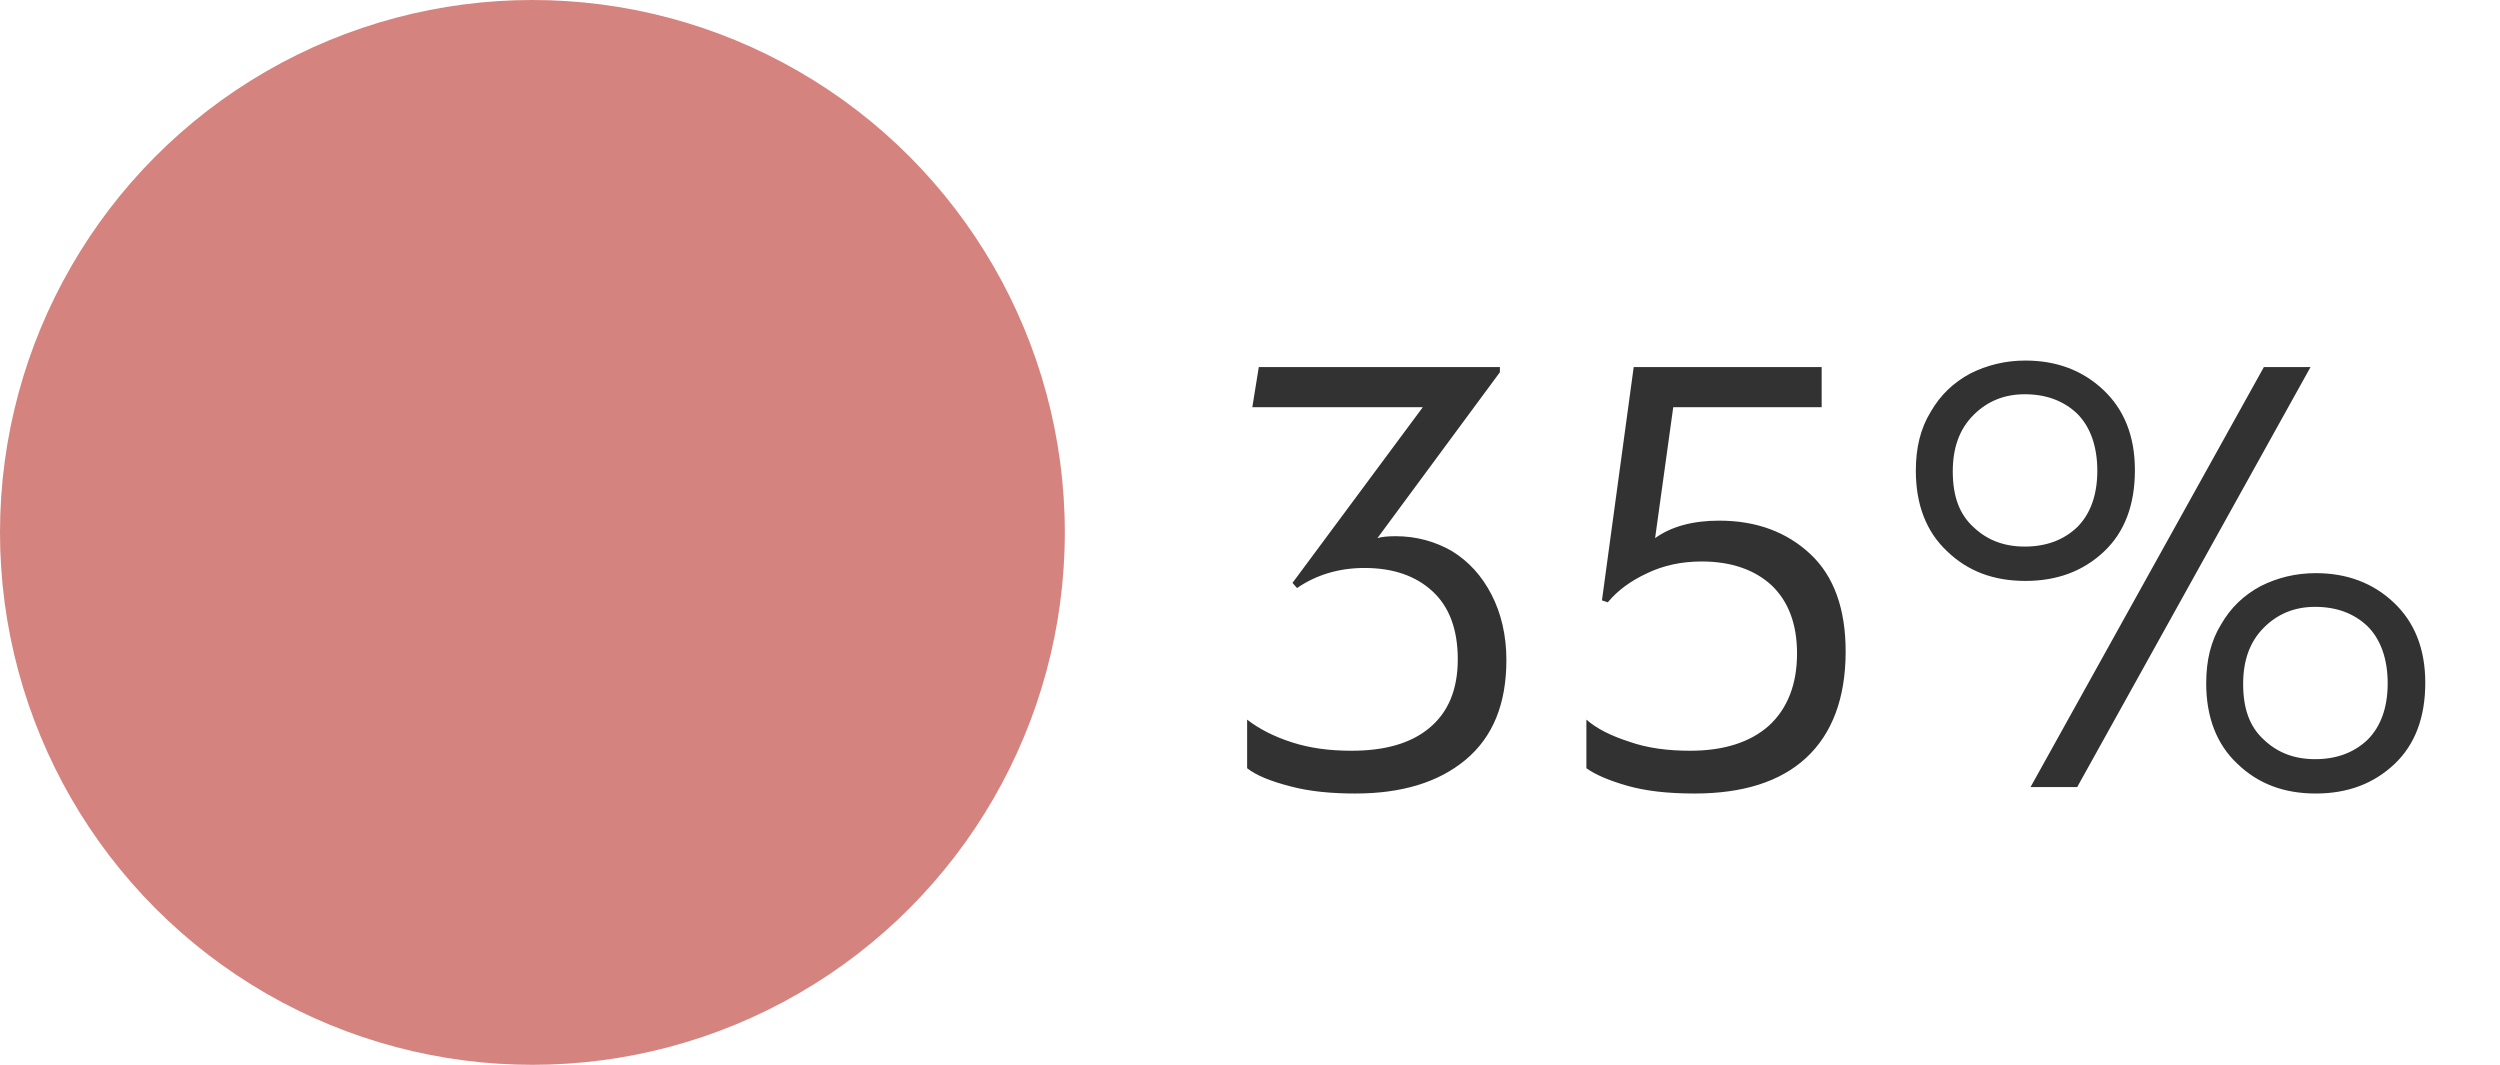
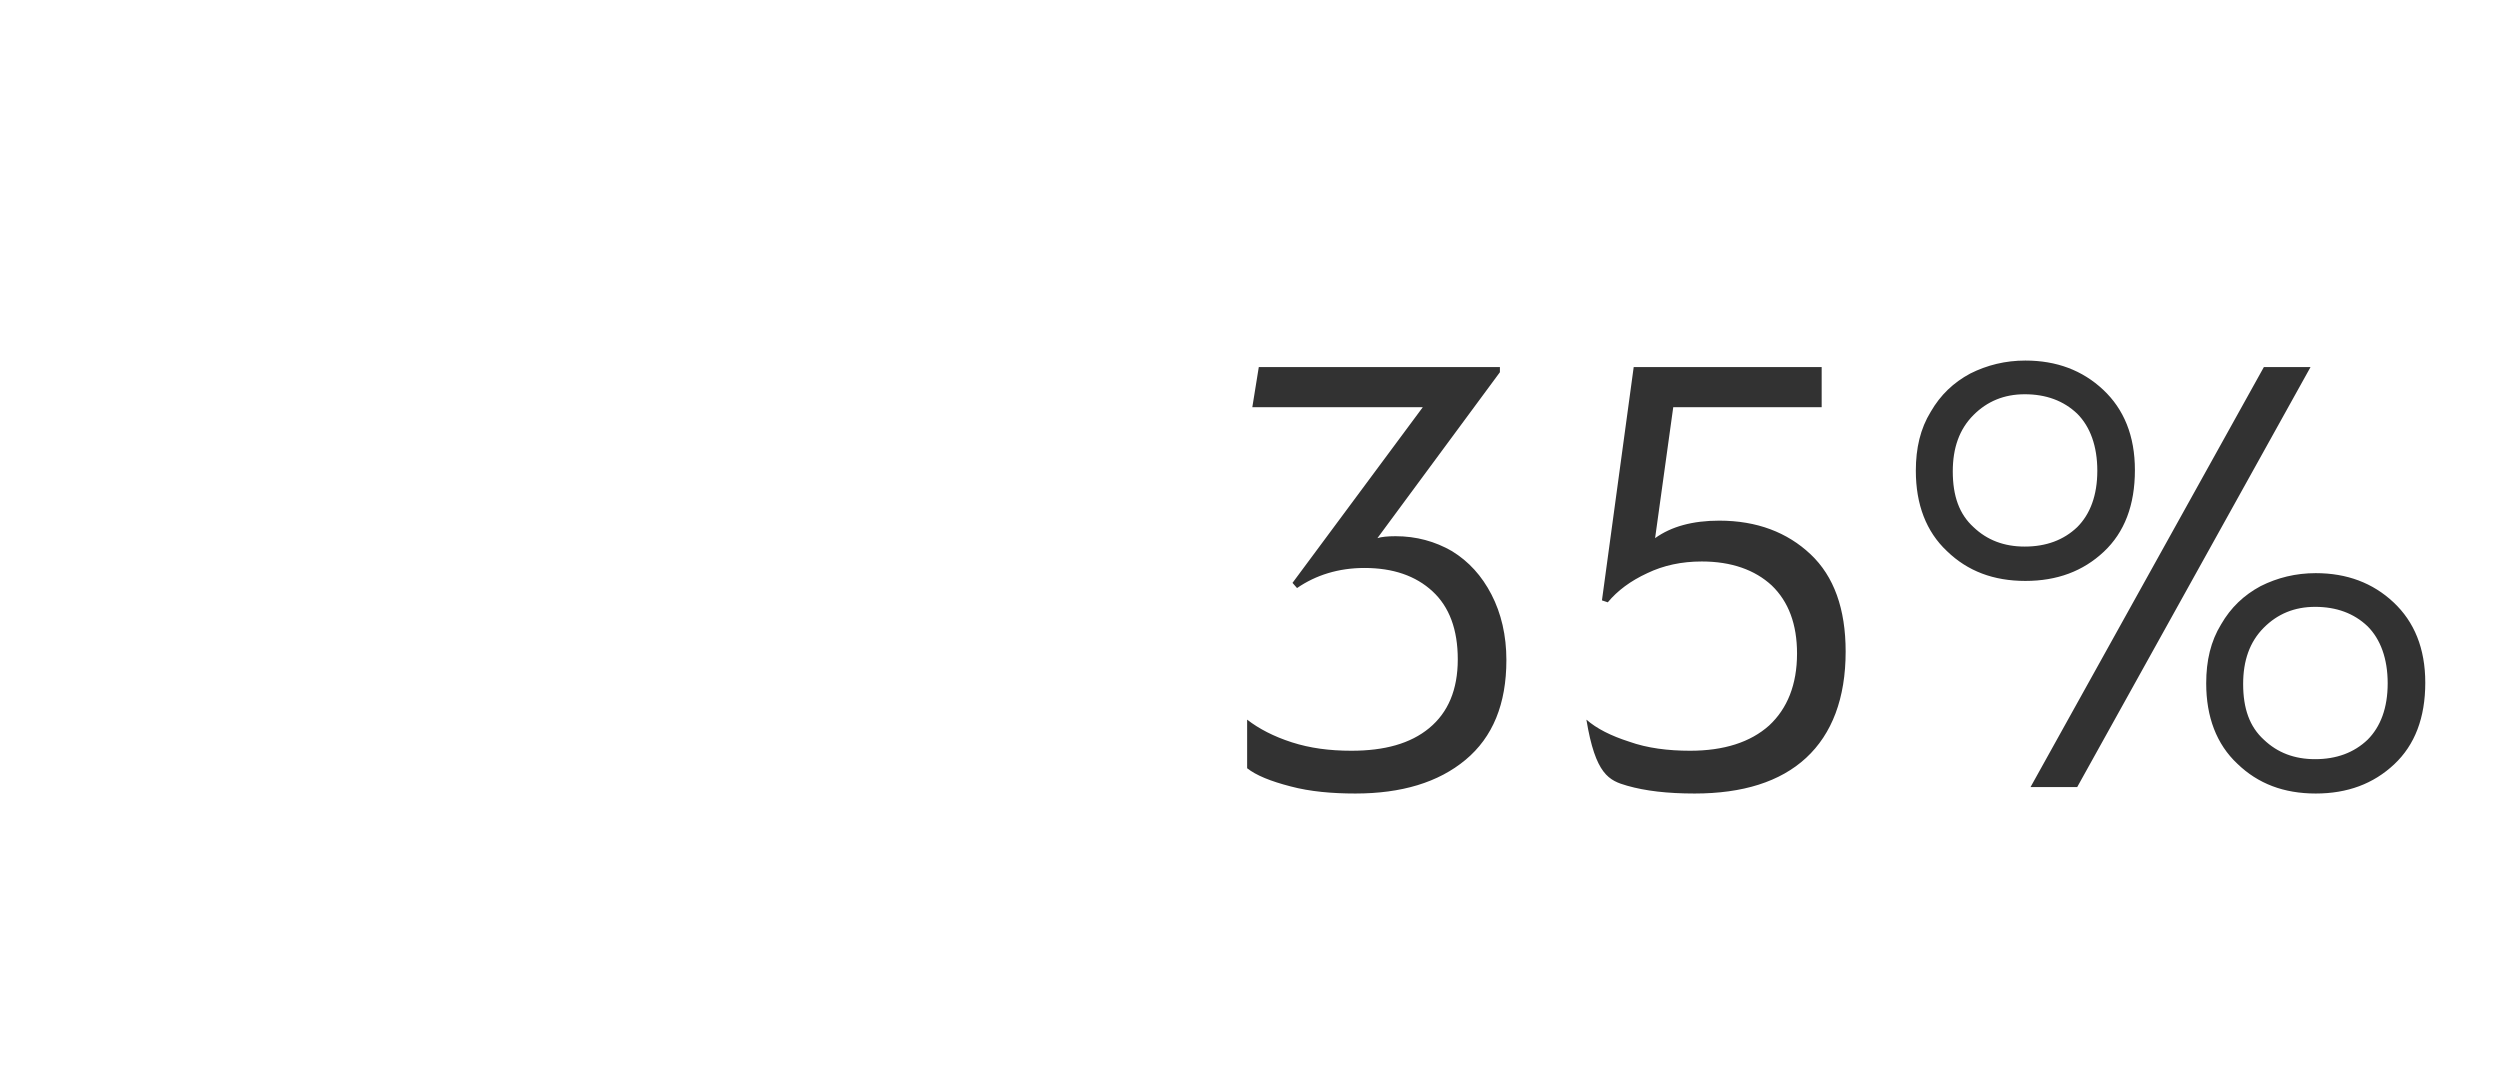
<svg xmlns="http://www.w3.org/2000/svg" width="54" height="23" viewBox="0 0 54 23" fill="none">
-   <path d="M27.876 16.986C28.296 17.098 28.772 17.14 29.276 17.14C30.27 17.14 31.068 16.902 31.656 16.412C32.244 15.922 32.538 15.208 32.538 14.256C32.538 13.724 32.426 13.248 32.216 12.842C32.006 12.436 31.726 12.128 31.362 11.904C30.998 11.694 30.592 11.582 30.144 11.582C29.976 11.582 29.836 11.596 29.752 11.624L32.398 8.04V7.928L27.19 7.928L27.05 8.796L30.732 8.796L27.918 12.59L28.016 12.702C28.422 12.422 28.912 12.268 29.472 12.268C30.088 12.268 30.578 12.436 30.942 12.772C31.306 13.108 31.488 13.598 31.488 14.242C31.488 14.9 31.278 15.39 30.872 15.726C30.466 16.062 29.906 16.216 29.192 16.216C28.716 16.216 28.296 16.16 27.904 16.034C27.512 15.908 27.19 15.74 26.938 15.544V16.594C27.134 16.748 27.442 16.874 27.876 16.986ZM35.148 16.972C35.54 17.084 36.016 17.14 36.604 17.14C37.64 17.14 38.452 16.888 39.012 16.37C39.572 15.852 39.866 15.082 39.866 14.074C39.866 13.15 39.614 12.45 39.11 11.974C38.606 11.498 37.948 11.246 37.136 11.246C36.562 11.246 36.1 11.372 35.75 11.624L36.142 8.796L39.348 8.796V7.928L35.288 7.928L34.602 12.968L34.728 13.01C34.938 12.758 35.218 12.548 35.582 12.38C35.932 12.212 36.324 12.128 36.758 12.128C37.402 12.128 37.906 12.31 38.27 12.646C38.634 12.996 38.816 13.486 38.816 14.116C38.816 14.788 38.606 15.306 38.214 15.67C37.808 16.034 37.234 16.216 36.506 16.216C36.03 16.216 35.582 16.16 35.19 16.02C34.798 15.894 34.49 15.74 34.266 15.544V16.594C34.462 16.734 34.756 16.86 35.148 16.972ZM42.054 11.904C42.502 12.338 43.062 12.548 43.748 12.548C44.434 12.548 44.994 12.338 45.442 11.918C45.89 11.498 46.114 10.91 46.114 10.154C46.114 9.412 45.876 8.838 45.428 8.418C44.98 7.998 44.42 7.788 43.748 7.788C43.314 7.788 42.922 7.886 42.558 8.068C42.194 8.264 41.914 8.53 41.704 8.894C41.48 9.258 41.382 9.678 41.382 10.168C41.382 10.896 41.606 11.484 42.054 11.904ZM48.9 7.928L43.86 17L44.868 17L49.908 7.928L48.9 7.928ZM44.868 11.386C44.574 11.666 44.196 11.806 43.734 11.806C43.286 11.806 42.922 11.666 42.628 11.386C42.32 11.106 42.18 10.714 42.18 10.182C42.18 9.678 42.32 9.272 42.628 8.964C42.922 8.67 43.286 8.516 43.734 8.516C44.196 8.516 44.574 8.656 44.868 8.936C45.148 9.216 45.302 9.636 45.302 10.168C45.302 10.7 45.148 11.106 44.868 11.386ZM48.326 16.496C48.774 16.93 49.334 17.14 50.02 17.14C50.706 17.14 51.266 16.93 51.714 16.51C52.162 16.09 52.386 15.502 52.386 14.746C52.386 14.004 52.148 13.43 51.7 13.01C51.252 12.59 50.692 12.38 50.02 12.38C49.586 12.38 49.194 12.478 48.83 12.66C48.466 12.856 48.186 13.122 47.976 13.486C47.752 13.85 47.654 14.27 47.654 14.76C47.654 15.488 47.878 16.076 48.326 16.496ZM51.14 15.978C50.846 16.258 50.468 16.398 50.006 16.398C49.558 16.398 49.194 16.258 48.9 15.978C48.592 15.698 48.452 15.306 48.452 14.774C48.452 14.27 48.592 13.864 48.9 13.556C49.194 13.262 49.558 13.108 50.006 13.108C50.468 13.108 50.846 13.248 51.14 13.528C51.42 13.808 51.574 14.228 51.574 14.76C51.574 15.292 51.42 15.698 51.14 15.978Z" fill="#323232" />
-   <circle cx="11.5" cy="11.5" r="11.5" fill="#D5837E" />
+   <path d="M27.876 16.986C28.296 17.098 28.772 17.14 29.276 17.14C30.27 17.14 31.068 16.902 31.656 16.412C32.244 15.922 32.538 15.208 32.538 14.256C32.538 13.724 32.426 13.248 32.216 12.842C32.006 12.436 31.726 12.128 31.362 11.904C30.998 11.694 30.592 11.582 30.144 11.582C29.976 11.582 29.836 11.596 29.752 11.624L32.398 8.04V7.928L27.19 7.928L27.05 8.796L30.732 8.796L27.918 12.59L28.016 12.702C28.422 12.422 28.912 12.268 29.472 12.268C30.088 12.268 30.578 12.436 30.942 12.772C31.306 13.108 31.488 13.598 31.488 14.242C31.488 14.9 31.278 15.39 30.872 15.726C30.466 16.062 29.906 16.216 29.192 16.216C28.716 16.216 28.296 16.16 27.904 16.034C27.512 15.908 27.19 15.74 26.938 15.544V16.594C27.134 16.748 27.442 16.874 27.876 16.986ZM35.148 16.972C35.54 17.084 36.016 17.14 36.604 17.14C37.64 17.14 38.452 16.888 39.012 16.37C39.572 15.852 39.866 15.082 39.866 14.074C39.866 13.15 39.614 12.45 39.11 11.974C38.606 11.498 37.948 11.246 37.136 11.246C36.562 11.246 36.1 11.372 35.75 11.624L36.142 8.796L39.348 8.796V7.928L35.288 7.928L34.602 12.968L34.728 13.01C34.938 12.758 35.218 12.548 35.582 12.38C35.932 12.212 36.324 12.128 36.758 12.128C37.402 12.128 37.906 12.31 38.27 12.646C38.634 12.996 38.816 13.486 38.816 14.116C38.816 14.788 38.606 15.306 38.214 15.67C37.808 16.034 37.234 16.216 36.506 16.216C36.03 16.216 35.582 16.16 35.19 16.02C34.798 15.894 34.49 15.74 34.266 15.544C34.462 16.734 34.756 16.86 35.148 16.972ZM42.054 11.904C42.502 12.338 43.062 12.548 43.748 12.548C44.434 12.548 44.994 12.338 45.442 11.918C45.89 11.498 46.114 10.91 46.114 10.154C46.114 9.412 45.876 8.838 45.428 8.418C44.98 7.998 44.42 7.788 43.748 7.788C43.314 7.788 42.922 7.886 42.558 8.068C42.194 8.264 41.914 8.53 41.704 8.894C41.48 9.258 41.382 9.678 41.382 10.168C41.382 10.896 41.606 11.484 42.054 11.904ZM48.9 7.928L43.86 17L44.868 17L49.908 7.928L48.9 7.928ZM44.868 11.386C44.574 11.666 44.196 11.806 43.734 11.806C43.286 11.806 42.922 11.666 42.628 11.386C42.32 11.106 42.18 10.714 42.18 10.182C42.18 9.678 42.32 9.272 42.628 8.964C42.922 8.67 43.286 8.516 43.734 8.516C44.196 8.516 44.574 8.656 44.868 8.936C45.148 9.216 45.302 9.636 45.302 10.168C45.302 10.7 45.148 11.106 44.868 11.386ZM48.326 16.496C48.774 16.93 49.334 17.14 50.02 17.14C50.706 17.14 51.266 16.93 51.714 16.51C52.162 16.09 52.386 15.502 52.386 14.746C52.386 14.004 52.148 13.43 51.7 13.01C51.252 12.59 50.692 12.38 50.02 12.38C49.586 12.38 49.194 12.478 48.83 12.66C48.466 12.856 48.186 13.122 47.976 13.486C47.752 13.85 47.654 14.27 47.654 14.76C47.654 15.488 47.878 16.076 48.326 16.496ZM51.14 15.978C50.846 16.258 50.468 16.398 50.006 16.398C49.558 16.398 49.194 16.258 48.9 15.978C48.592 15.698 48.452 15.306 48.452 14.774C48.452 14.27 48.592 13.864 48.9 13.556C49.194 13.262 49.558 13.108 50.006 13.108C50.468 13.108 50.846 13.248 51.14 13.528C51.42 13.808 51.574 14.228 51.574 14.76C51.574 15.292 51.42 15.698 51.14 15.978Z" fill="#323232" />
</svg>